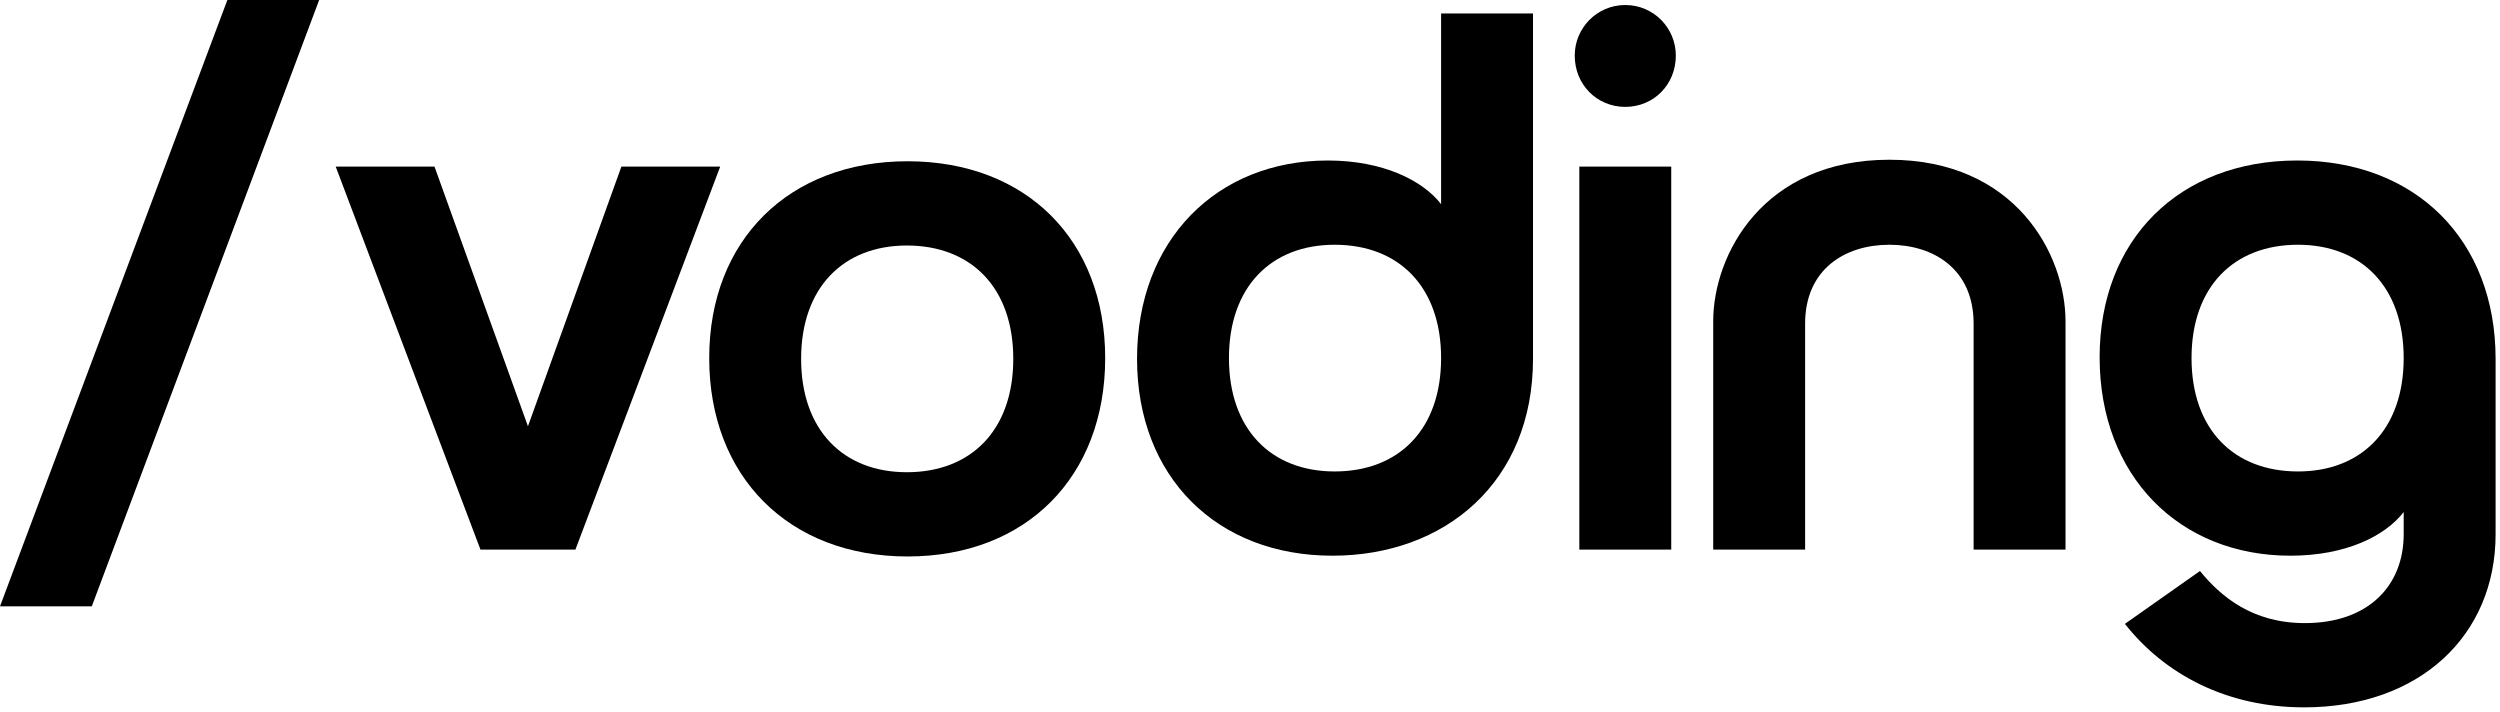
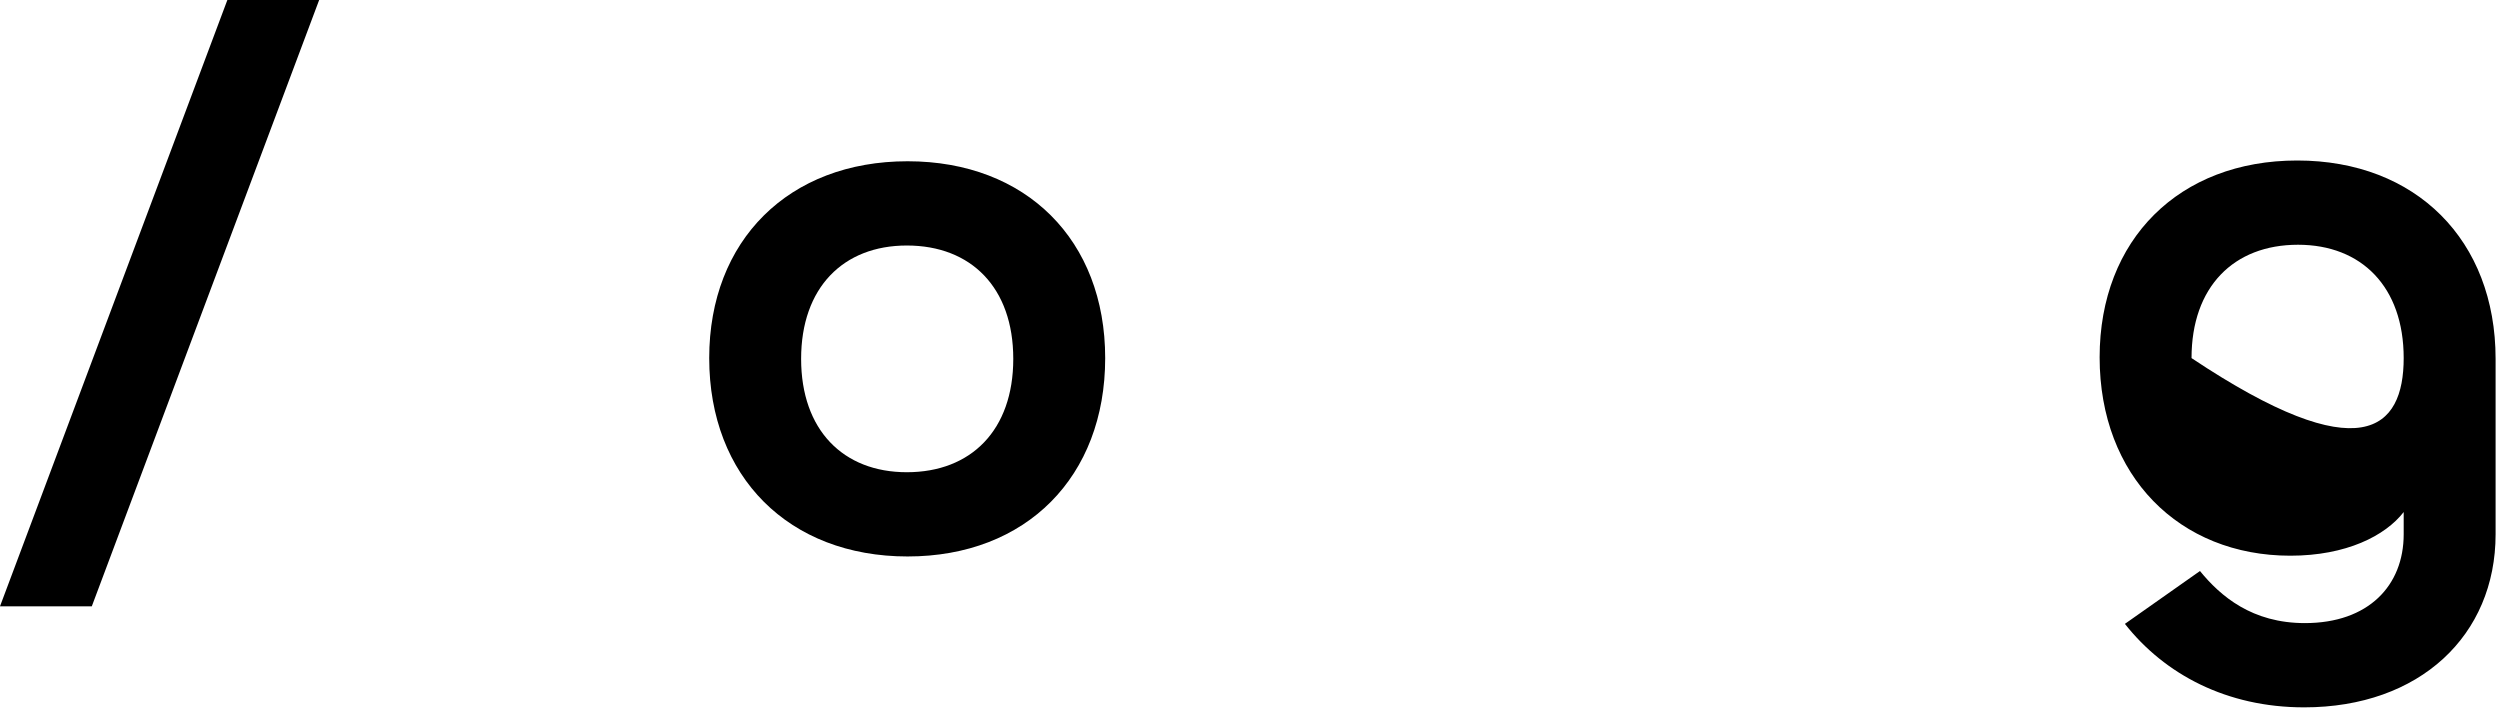
<svg xmlns="http://www.w3.org/2000/svg" width="404" height="115" viewBox="0 0 404 115" fill="none">
-   <path d="M77.642 88.811L54.25 26.927H70.216L85.316 68.884L100.415 26.927H116.382L92.989 88.811H77.642Z" fill="#000000" />
  <path d="M114.609 57.869C114.609 38.809 127.481 26.06 146.665 26.06C165.849 26.06 178.598 38.809 178.598 57.869C178.598 77.053 165.849 89.925 146.665 89.925C127.481 89.925 114.609 77.053 114.609 57.869ZM129.461 57.993C129.461 69.503 136.269 76.311 146.542 76.311C156.938 76.311 163.745 69.503 163.745 57.993C163.745 46.482 156.938 39.675 146.542 39.675C136.269 39.675 129.461 46.482 129.461 57.993Z" fill="#000000" />
-   <path d="M232.882 2.173H247.734V57.993C247.734 77.919 233.501 89.801 215.307 89.801C196.618 89.801 183.746 77.053 183.746 57.993C183.746 38.809 196.618 25.937 214.564 25.937C223.475 25.937 229.911 29.154 232.882 32.991V2.173ZM198.598 57.869C198.598 69.379 205.405 76.187 215.678 76.187C226.075 76.187 232.882 69.379 232.882 57.869C232.882 46.358 226.075 39.551 215.678 39.551C205.405 39.551 198.598 46.358 198.598 57.869Z" fill="#000000" />
-   <path d="M254.477 8.98C254.477 4.525 258.066 0.811 262.645 0.811C267.225 0.811 270.814 4.525 270.814 8.98C270.814 13.683 267.225 17.273 262.645 17.273C258.066 17.273 254.477 13.683 254.477 8.98ZM255.219 88.811V26.927H270.072V88.811H255.219Z" fill="#000000" />
-   <path d="M305.321 25.813C325.743 25.813 333.788 41.16 333.788 51.928V88.811H318.936V52.299C318.936 43.512 312.5 39.551 305.321 39.551C298.143 39.551 291.707 43.512 291.707 52.299V88.811H276.855V51.928C276.855 41.16 284.9 25.813 305.321 25.813Z" fill="#000000" />
-   <path d="M403.288 57.993V86.336C403.288 102.673 391.035 114.308 372.346 114.308C359.845 114.308 349.82 108.985 343.384 100.817L355.514 92.277C358.855 96.361 363.93 100.693 372.47 100.693C382.743 100.693 388.436 94.628 388.436 86.336V82.746C385.466 86.583 379.153 89.801 370.118 89.801C352.172 89.801 339.3 76.929 339.3 57.745C339.3 38.685 352.172 25.937 371.232 25.937C390.416 25.937 403.288 38.809 403.288 57.993ZM388.436 57.869C388.436 46.358 381.629 39.551 371.356 39.551C360.959 39.551 354.152 46.358 354.152 57.869C354.152 69.379 360.959 76.187 371.356 76.187C381.629 76.187 388.436 69.379 388.436 57.869Z" fill="#000000" />
+   <path d="M403.288 57.993V86.336C403.288 102.673 391.035 114.308 372.346 114.308C359.845 114.308 349.82 108.985 343.384 100.817L355.514 92.277C358.855 96.361 363.93 100.693 372.47 100.693C382.743 100.693 388.436 94.628 388.436 86.336V82.746C385.466 86.583 379.153 89.801 370.118 89.801C352.172 89.801 339.3 76.929 339.3 57.745C339.3 38.685 352.172 25.937 371.232 25.937C390.416 25.937 403.288 38.809 403.288 57.993ZM388.436 57.869C388.436 46.358 381.629 39.551 371.356 39.551C360.959 39.551 354.152 46.358 354.152 57.869C381.629 76.187 388.436 69.379 388.436 57.869Z" fill="#000000" />
  <path d="M0 97.979L36.741 0H51.575L14.835 97.979H0Z" fill="#000000" />
</svg>